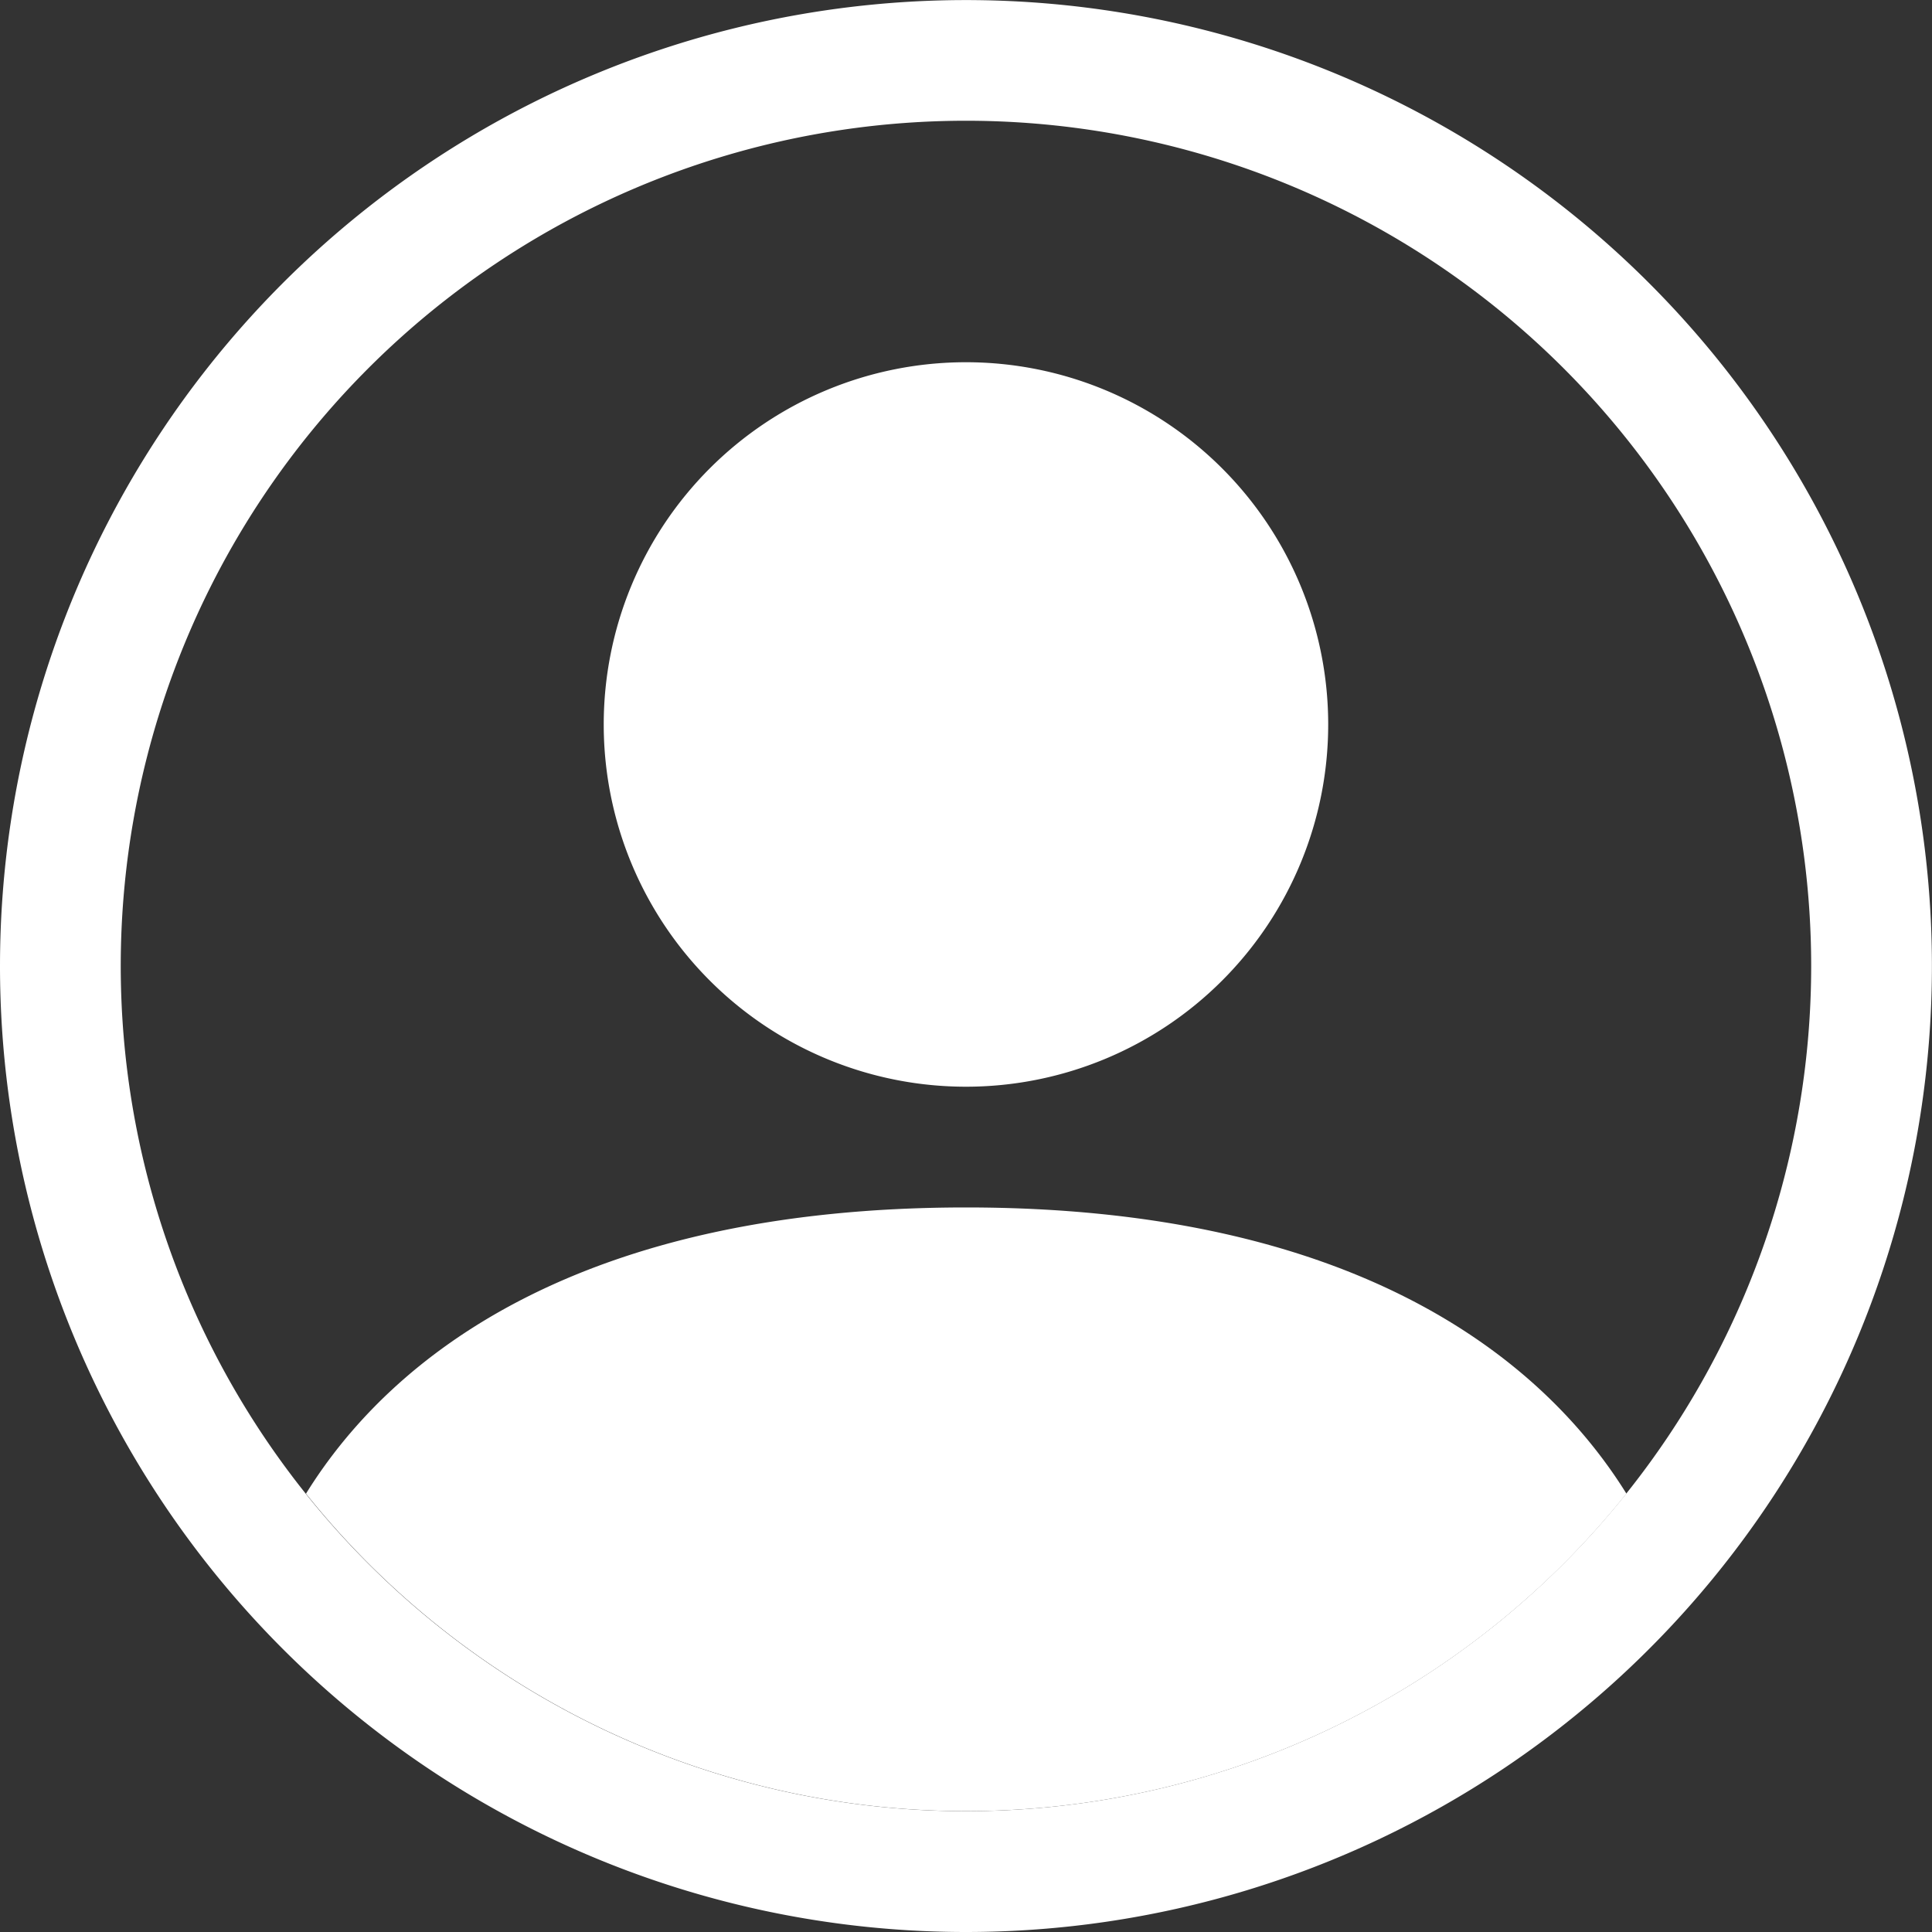
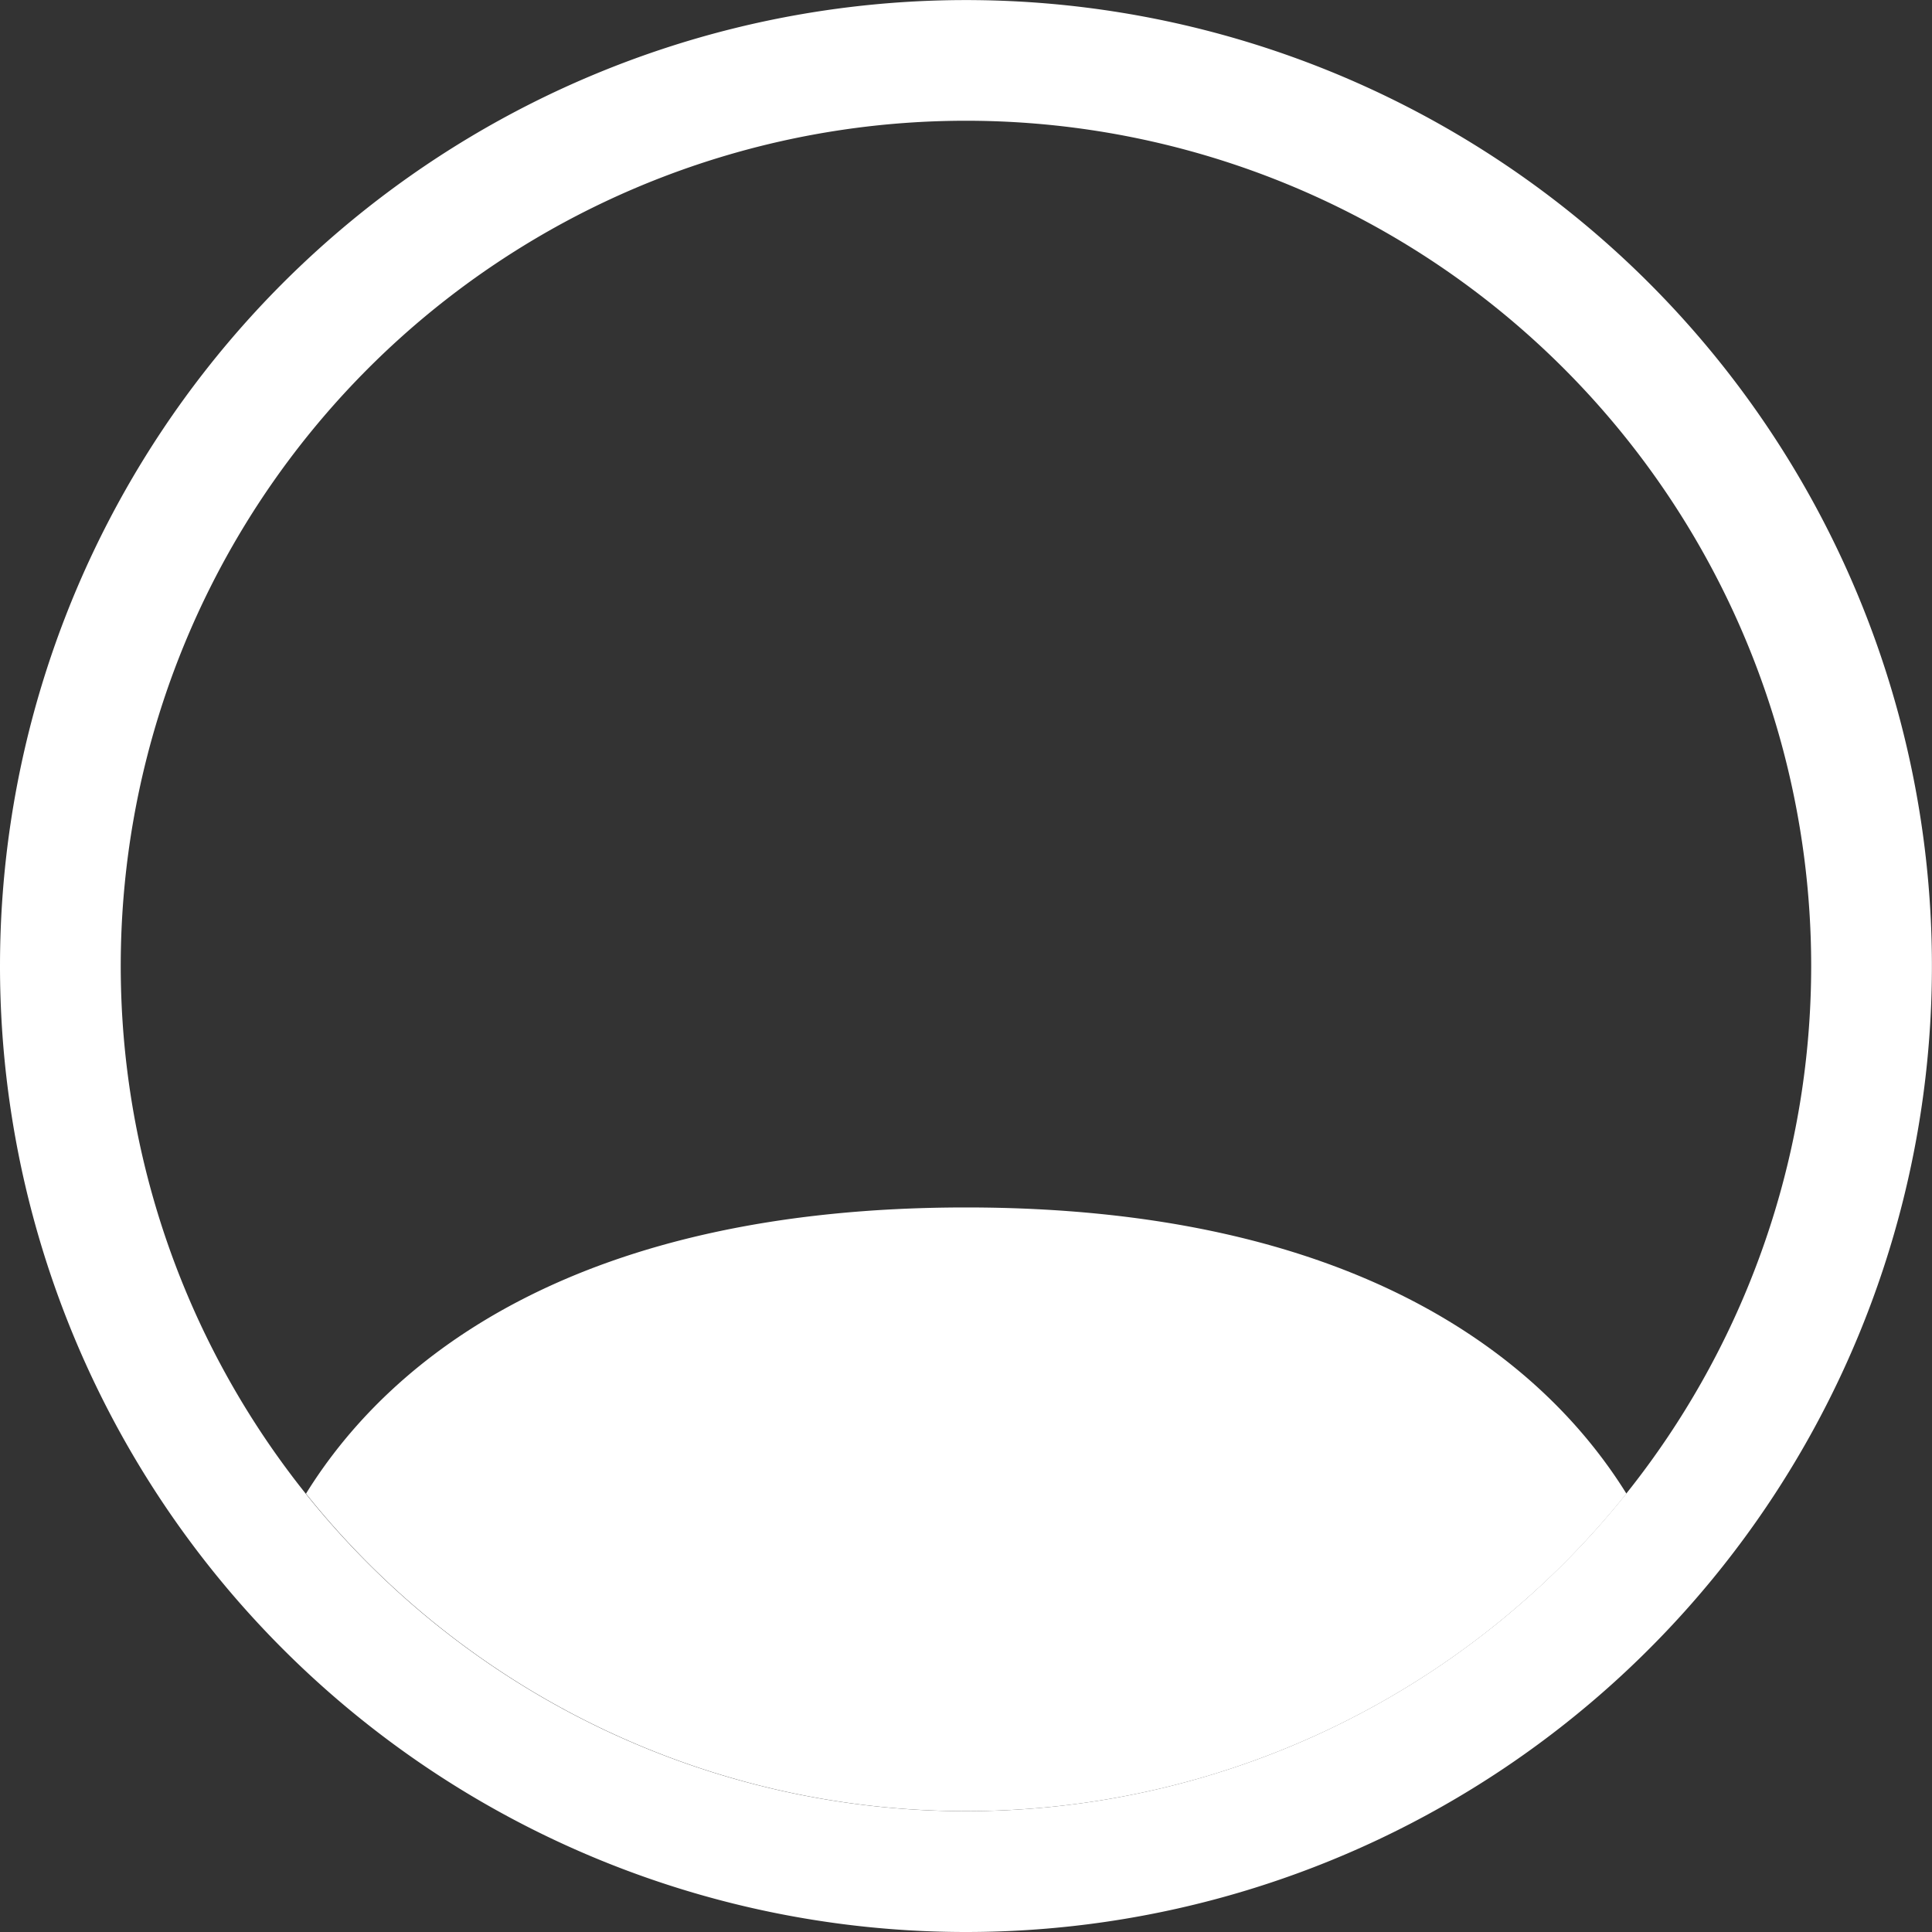
<svg xmlns="http://www.w3.org/2000/svg" id="person-circle" width="25.313" height="25.313" viewBox="0 0 25.313 25.313">
  <rect x="0" y="0" width="25.313" height="25.313" fill="#333333" stroke="none" />
  <path id="Path_28" data-name="Path 28" d="M23,26.249C21.875,24.44,19.4,22.5,14.348,22.5S6.822,24.438,5.7,26.25a11.074,11.074,0,0,0,17.3,0Z" transform="translate(-1.691 -6.68)" fill="#fff" />
-   <path id="Path_29" data-name="Path 29" d="M16,16.242A4.746,4.746,0,1,0,11.25,11.5,4.746,4.746,0,0,0,16,16.242Z" transform="translate(-3.34 -2.004)" fill="#fff" fill-rule="evenodd" />
  <path id="Path_30" data-name="Path 30" d="M12.656,1.582A11.074,11.074,0,1,0,23.73,12.656,11.074,11.074,0,0,0,12.656,1.582ZM0,12.656A12.656,12.656,0,1,1,12.656,25.313,12.656,12.656,0,0,1,0,12.656Z" fill="#fff" fill-rule="evenodd" />
</svg>